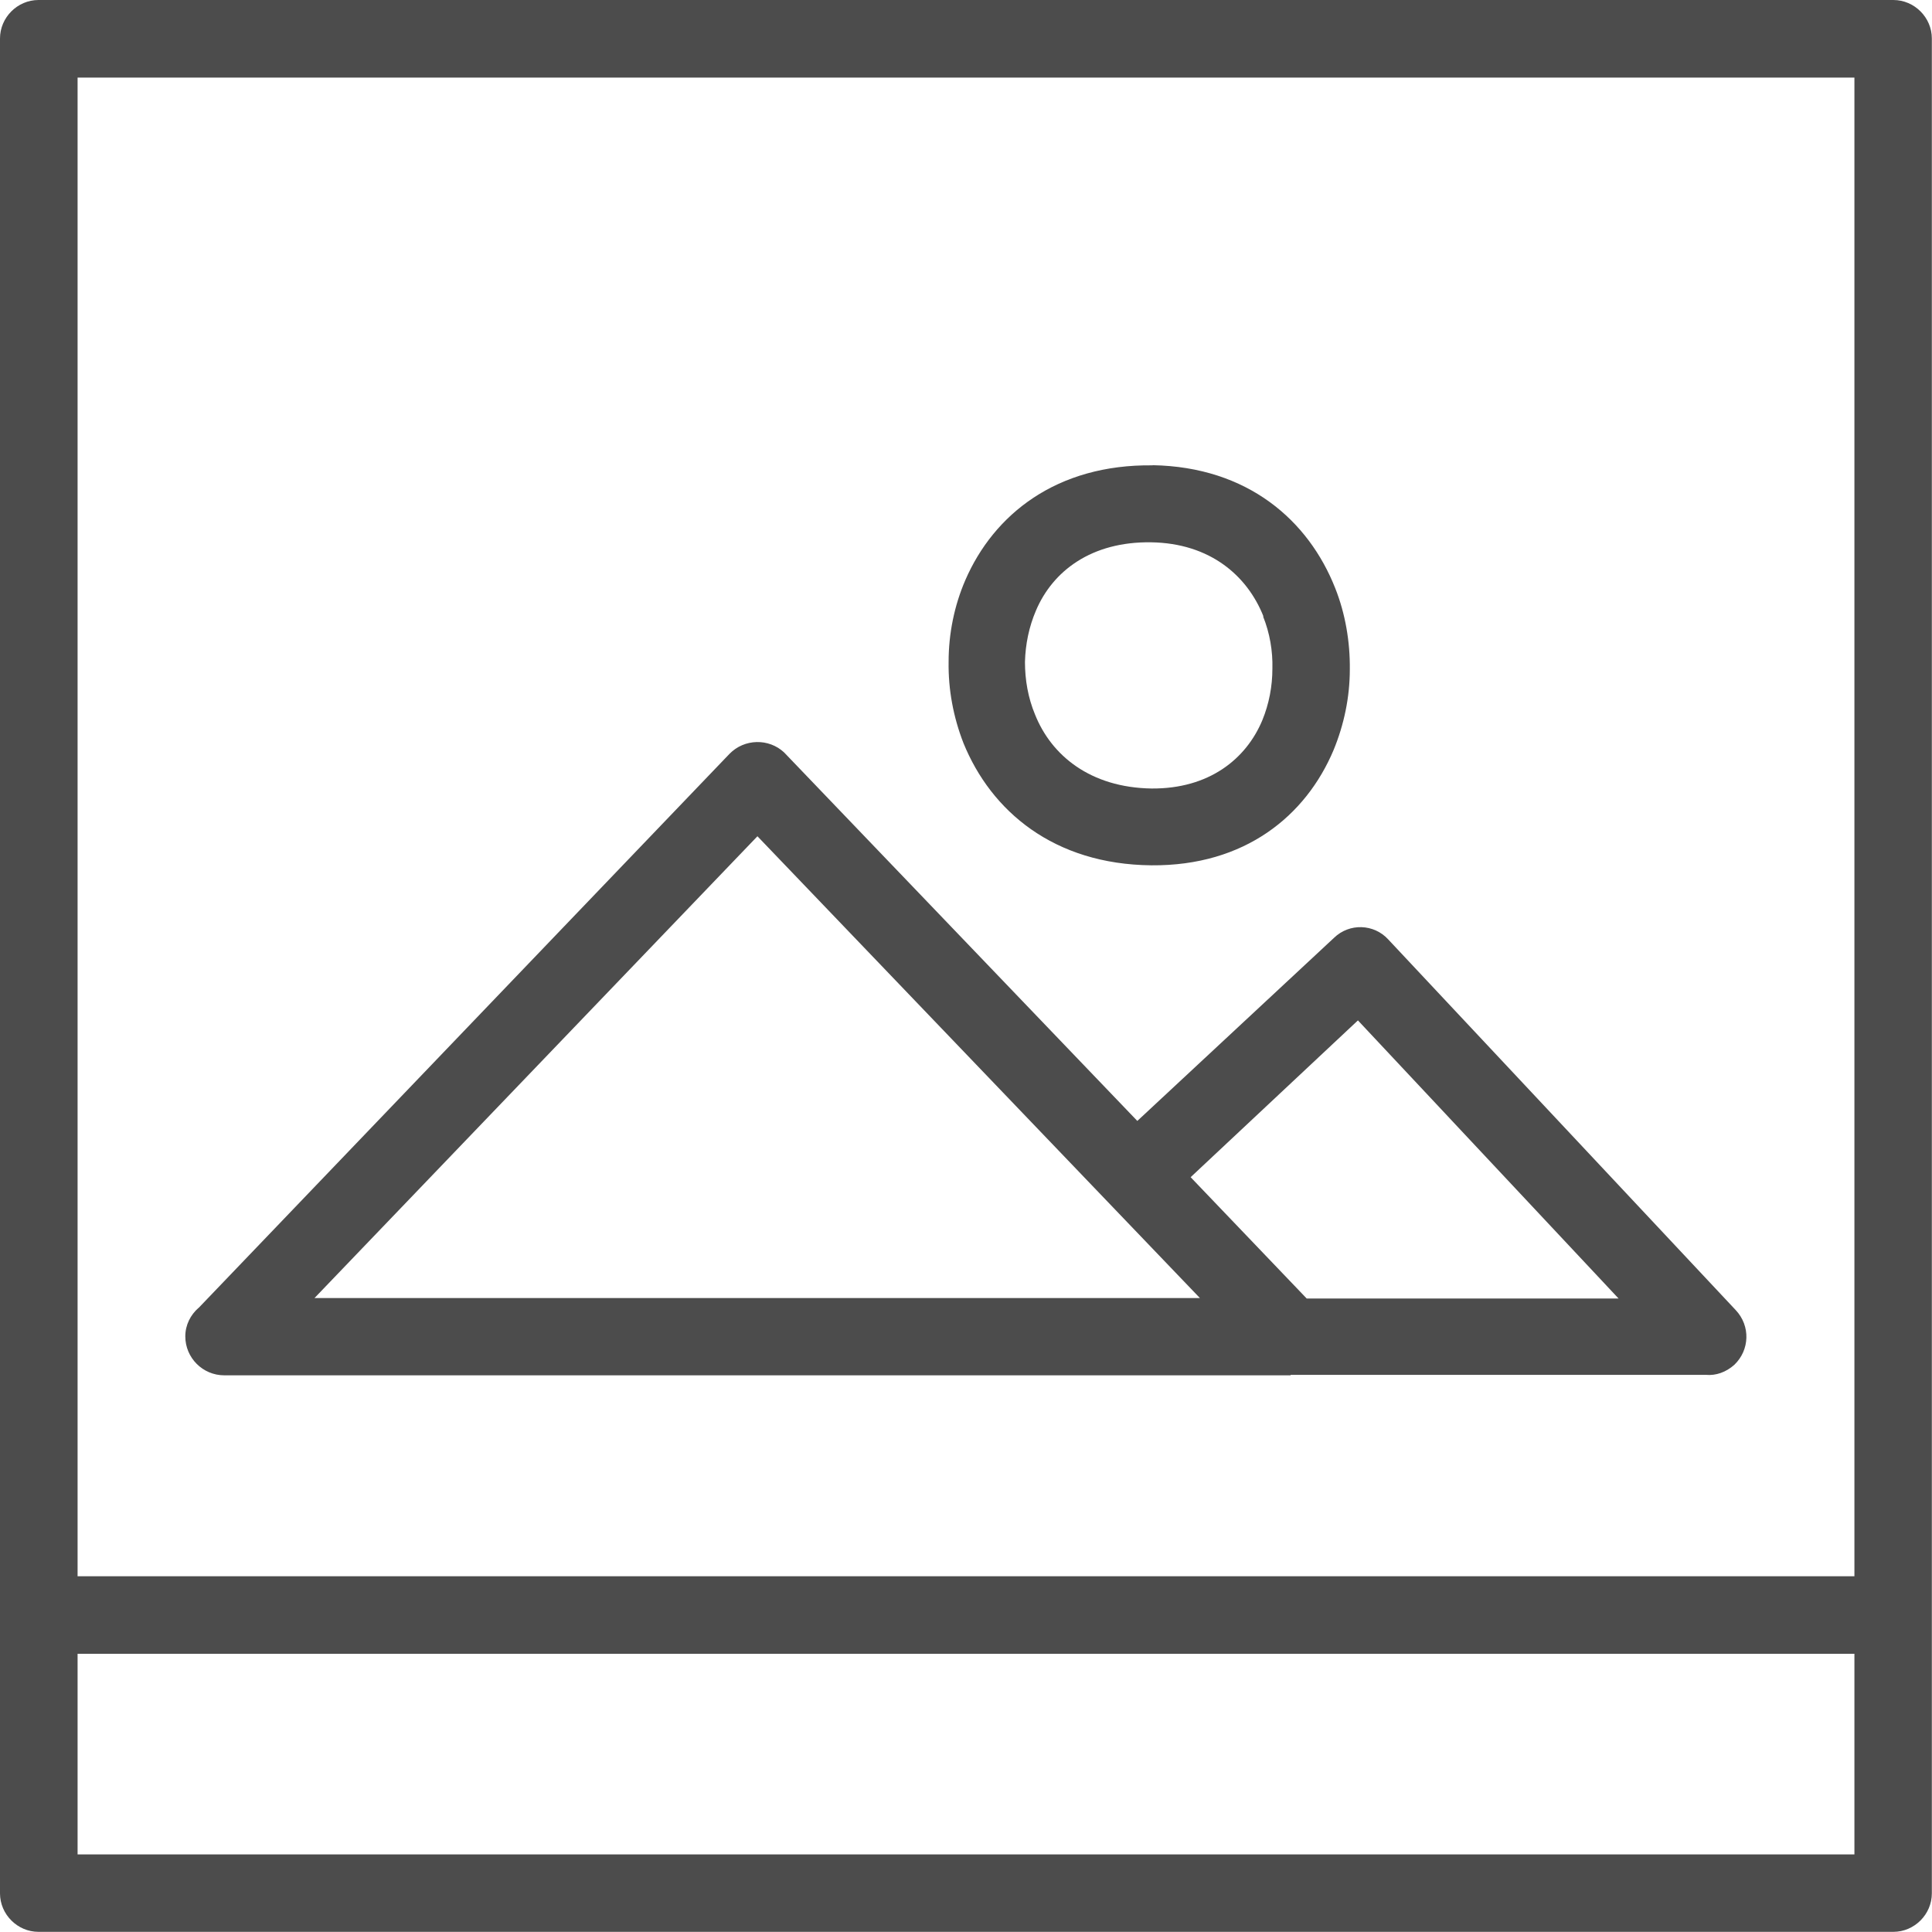
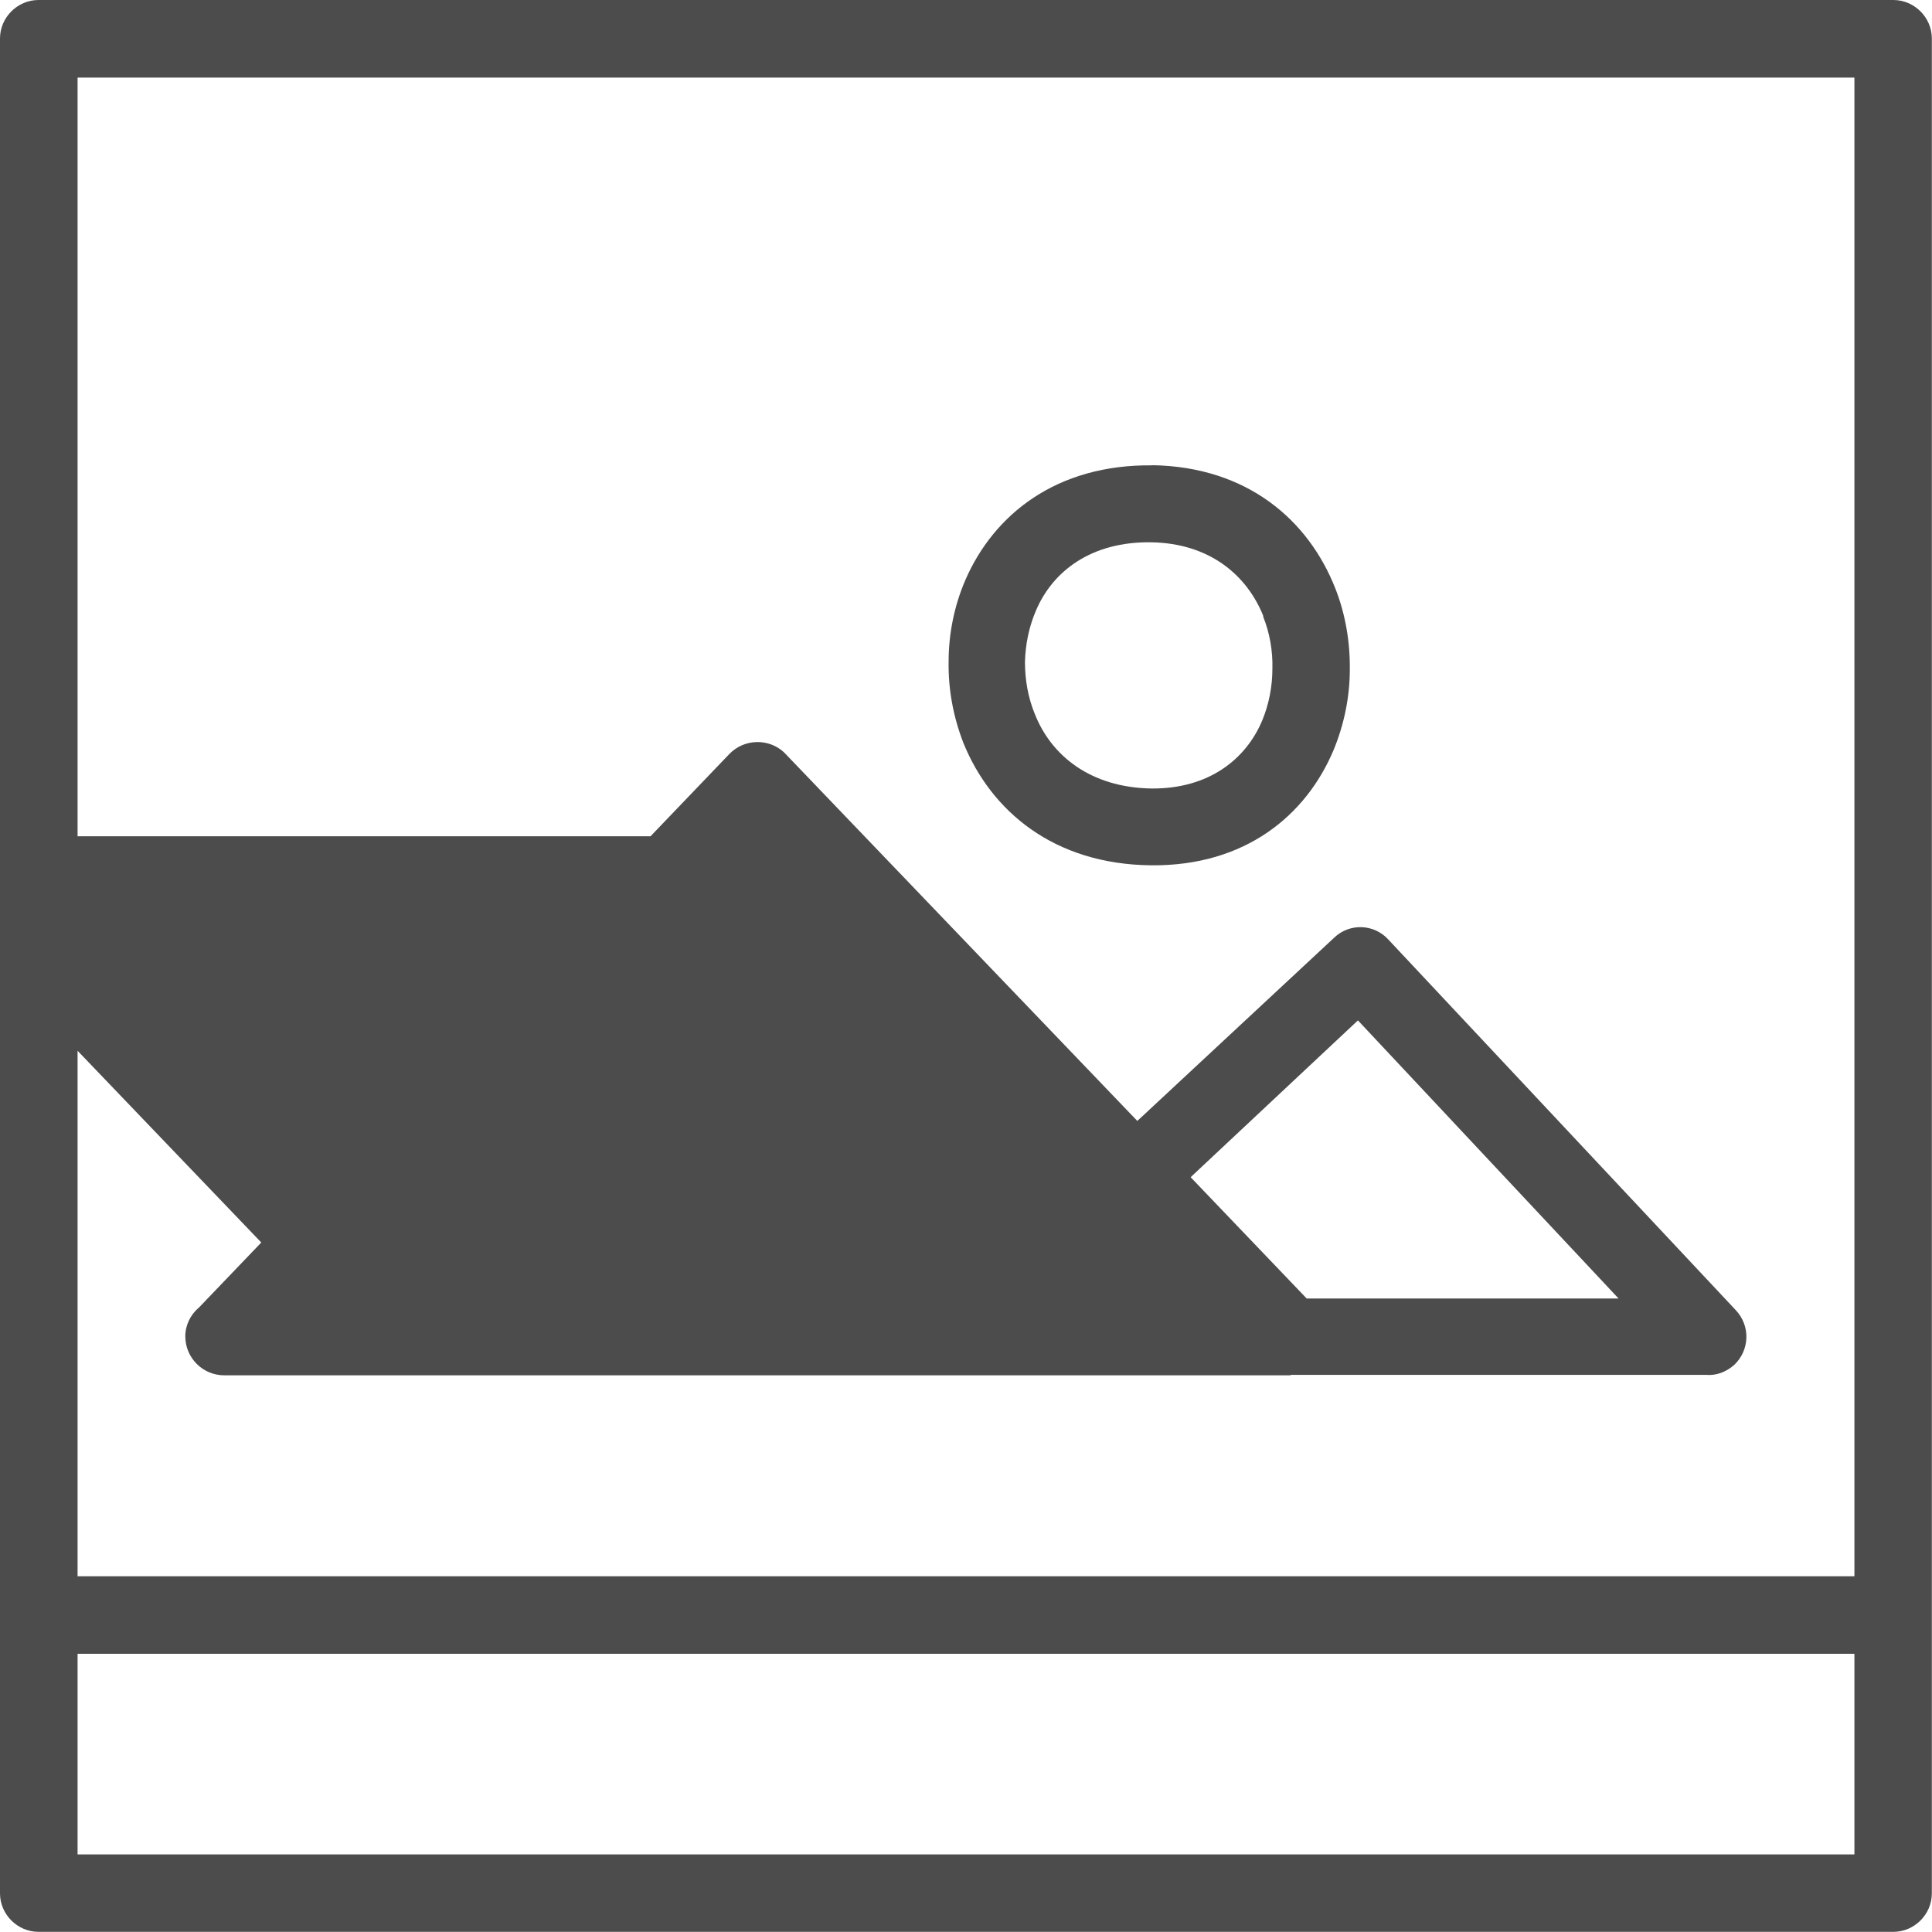
<svg xmlns="http://www.w3.org/2000/svg" id="Layer_2" viewBox="0 0 125.01 125.01">
  <defs>
    <style>
      .cls-1 {
        fill: #4c4c4c;
      }
    </style>
  </defs>
  <g id="Layer_1-2" data-name="Layer_1">
    <g id="Layer_x5F_1">
      <g id="_2744583905792">
-         <path class="cls-1" d="M12.84,84.64l34.36-35.86c.96-.99,2.55-1.02,3.54-.09l22.85,23.84,12.73-11.85c.99-.96,2.58-.91,3.51.11l22.48,23.98c.96,1.02.91,2.58-.09,3.54-.54.48-1.19.71-1.84.65h-26.87v.03H14.51c-1.39,0-2.52-1.13-2.52-2.52,0-.74.34-1.39.85-1.84ZM5.02,101.99h114.97V5.02H5.02v96.97ZM119.99,107.01H5.02v12.98h114.97v-12.98ZM2.49,0h120.02c1.36,0,2.49,1.13,2.49,2.49v120.02c0,1.36-1.13,2.49-2.49,2.49H2.49c-1.36,0-2.49-1.13-2.49-2.49V2.49C0,1.13,1.13,0,2.49,0ZM74.58,30.1c6.15.11,10.09,3.57,11.82,7.97.65,1.64.96,3.46.94,5.24,0,1.79-.37,3.57-1.05,5.22-1.79,4.25-5.73,7.51-11.79,7.46-6.32-.06-10.37-3.51-12.16-7.91-.65-1.67-.99-3.46-.96-5.27,0-1.81.37-3.63,1.08-5.27,1.84-4.25,5.9-7.51,12.13-7.43ZM81.75,39.88c-1.05-2.64-3.46-4.73-7.26-4.79-3.88-.06-6.38,1.87-7.46,4.42-.45,1.05-.68,2.18-.71,3.32,0,1.16.2,2.32.65,3.4,1.05,2.64,3.57,4.73,7.54,4.79,3.71.03,6.12-1.9,7.17-4.42.43-1.05.65-2.18.65-3.34.03-1.13-.17-2.3-.6-3.37ZM87.87,66.02l-10.83,10.15,7.51,7.85h20.18l-16.87-18ZM49.01,54.11l-28.66,29.88h57.29l-28.63-29.88Z" />
+         <path class="cls-1" d="M12.84,84.64l34.36-35.86c.96-.99,2.55-1.02,3.54-.09l22.85,23.84,12.73-11.85c.99-.96,2.58-.91,3.51.11l22.48,23.98c.96,1.02.91,2.58-.09,3.54-.54.48-1.19.71-1.84.65h-26.87v.03H14.51c-1.39,0-2.52-1.13-2.52-2.52,0-.74.34-1.39.85-1.84ZM5.02,101.99h114.97V5.02H5.02v96.97ZM119.99,107.01H5.02v12.98h114.97v-12.98ZM2.49,0h120.02c1.36,0,2.49,1.13,2.49,2.49v120.02c0,1.36-1.13,2.49-2.49,2.49H2.49c-1.36,0-2.49-1.13-2.49-2.49V2.49C0,1.13,1.13,0,2.49,0ZM74.58,30.1c6.15.11,10.09,3.57,11.82,7.97.65,1.64.96,3.46.94,5.24,0,1.79-.37,3.57-1.05,5.22-1.79,4.25-5.73,7.51-11.79,7.46-6.32-.06-10.37-3.51-12.16-7.91-.65-1.67-.99-3.46-.96-5.27,0-1.81.37-3.63,1.08-5.27,1.84-4.25,5.9-7.51,12.13-7.43ZM81.75,39.88c-1.05-2.64-3.46-4.73-7.26-4.79-3.88-.06-6.38,1.87-7.46,4.42-.45,1.05-.68,2.18-.71,3.32,0,1.16.2,2.32.65,3.4,1.05,2.64,3.57,4.73,7.54,4.79,3.71.03,6.12-1.9,7.17-4.42.43-1.05.65-2.18.65-3.34.03-1.13-.17-2.3-.6-3.37ZM87.87,66.02l-10.83,10.15,7.51,7.85h20.18l-16.87-18ZM49.01,54.11l-28.66,29.88l-28.63-29.88Z" />
      </g>
    </g>
  </g>
</svg>